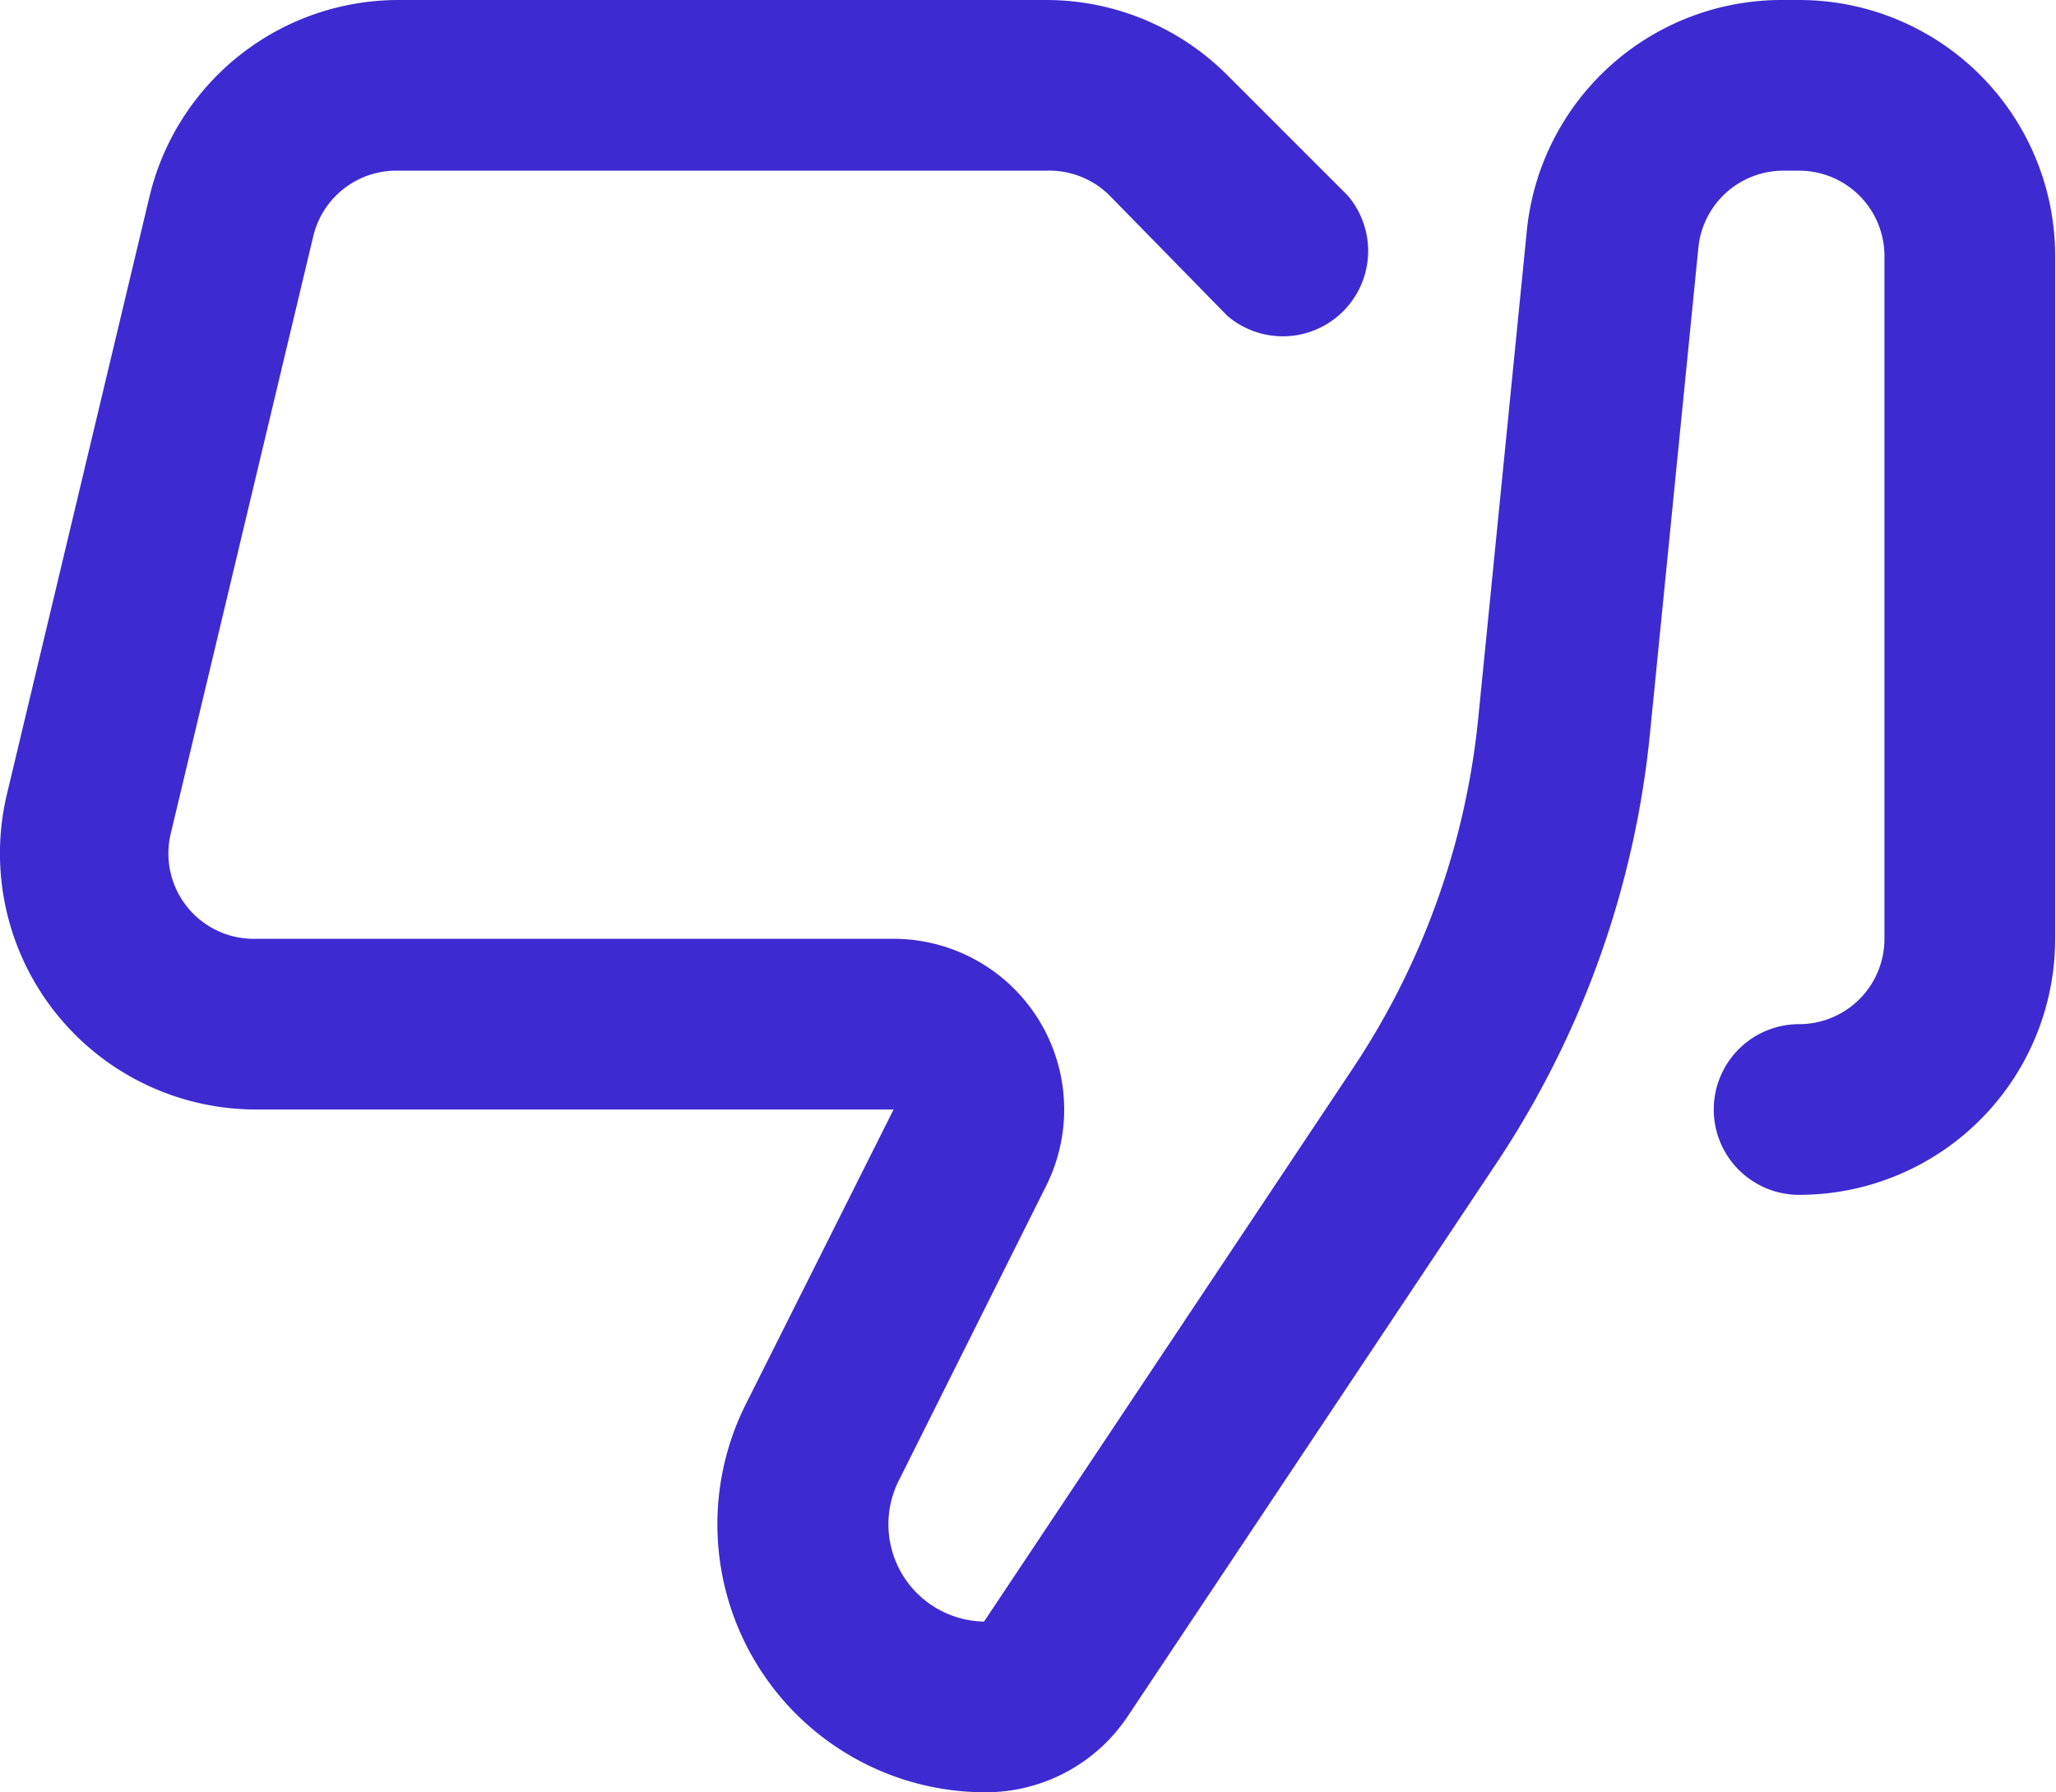
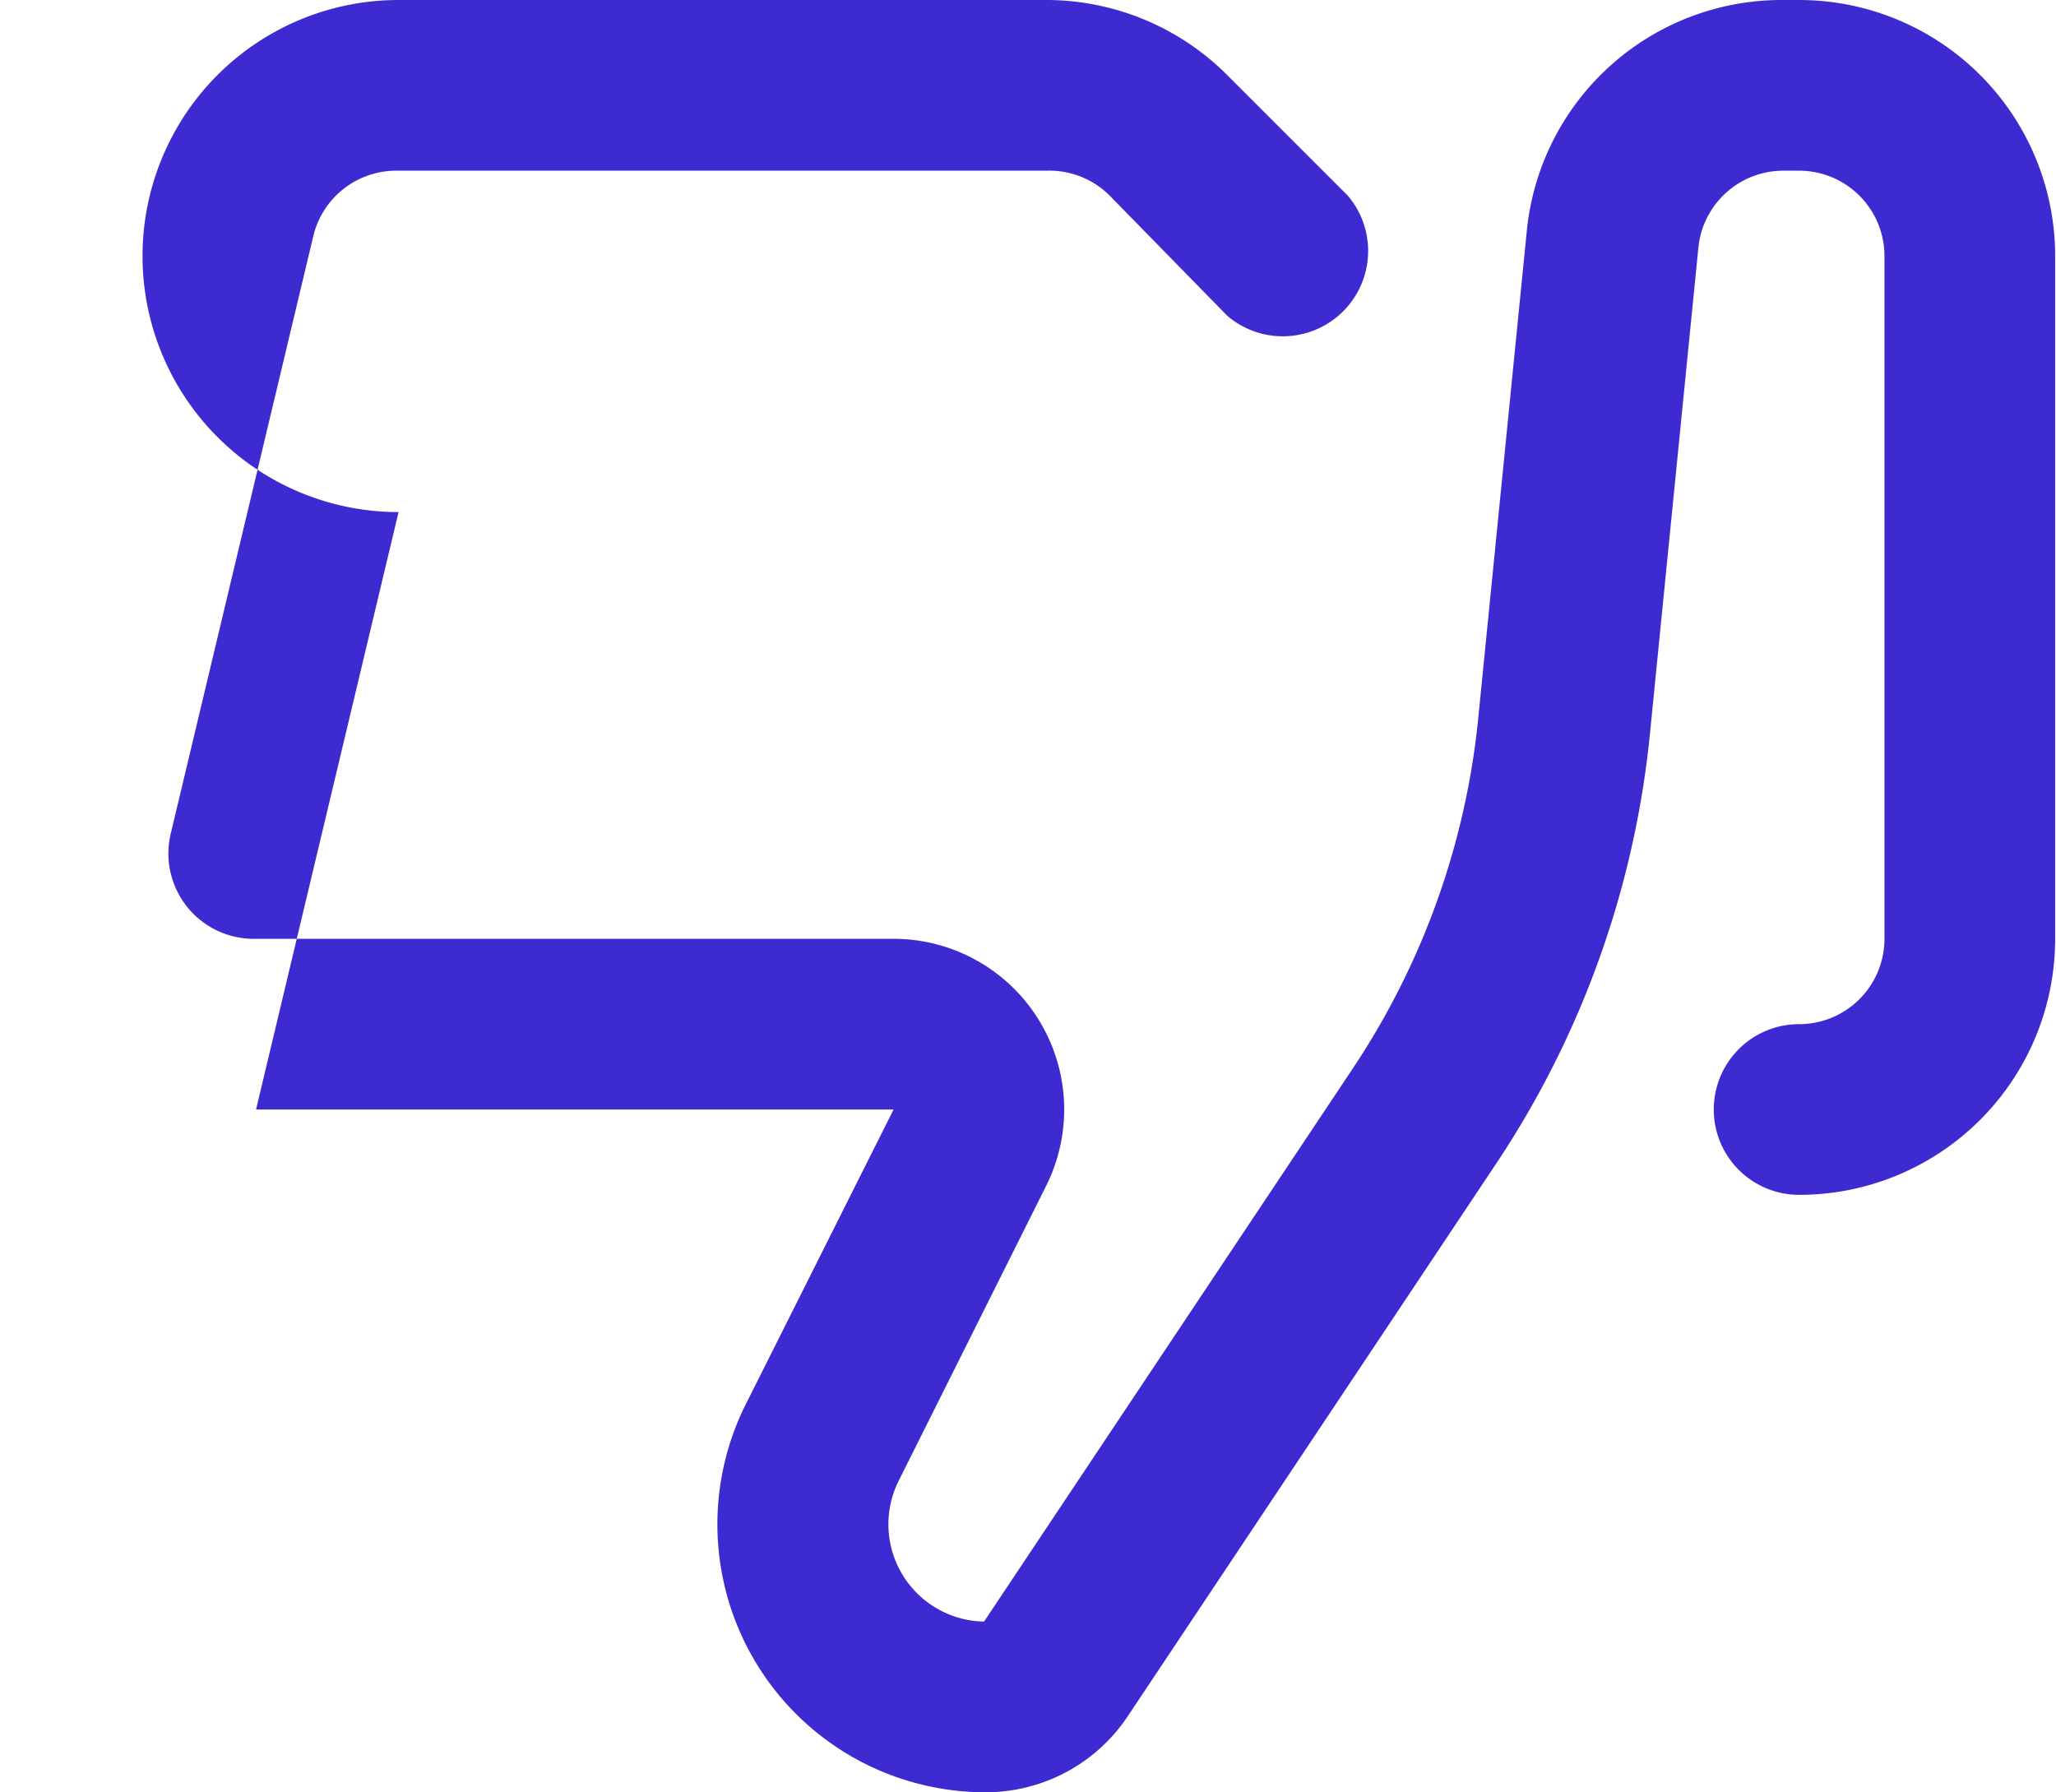
<svg xmlns="http://www.w3.org/2000/svg" viewBox="0 0 24.09 21">
  <defs>
    <style>.cls-1{fill:#3e2ad1;}</style>
  </defs>
  <title>dislike</title>
  <g id="Слой_2" data-name="Слой 2">
    <g id="Icons">
-       <path id="Dislike" class="cls-1" d="M11.55,21a3.14,3.14,0,0,1-2.81-4.55L10.47,13H3A3,3,0,0,1,.08,9.31l1.67-7A3,3,0,0,1,4.67,0h7.59a3,3,0,0,1,2.12.88l1.41,1.41a1,1,0,0,1-1.41,1.41L13,2.29A1,1,0,0,0,12.26,2H4.67a1,1,0,0,0-1,.77L2,9.77A1,1,0,0,0,3,11h7.47a2,2,0,0,1,1.79,2.89l-1.73,3.46a1.14,1.14,0,0,0,1,1.65l4.32-6.48a9,9,0,0,0,1.47-4.1l.57-5.72a3,3,0,0,1,3-2.7h.19a3,3,0,0,1,3,3v8a3,3,0,0,1-3,3,1,1,0,0,1,0-2,1,1,0,0,0,1-1V3a1,1,0,0,0-1-1H20.9a1,1,0,0,0-1,.9l-.57,5.72a11.05,11.05,0,0,1-1.79,5l-4.32,6.48A2,2,0,0,1,11.55,21Z" />
+       <path id="Dislike" class="cls-1" d="M11.55,21a3.14,3.14,0,0,1-2.81-4.55L10.47,13H3l1.67-7A3,3,0,0,1,4.67,0h7.59a3,3,0,0,1,2.12.88l1.41,1.41a1,1,0,0,1-1.41,1.41L13,2.29A1,1,0,0,0,12.26,2H4.67a1,1,0,0,0-1,.77L2,9.77A1,1,0,0,0,3,11h7.47a2,2,0,0,1,1.79,2.89l-1.73,3.46a1.14,1.14,0,0,0,1,1.65l4.32-6.48a9,9,0,0,0,1.47-4.1l.57-5.72a3,3,0,0,1,3-2.7h.19a3,3,0,0,1,3,3v8a3,3,0,0,1-3,3,1,1,0,0,1,0-2,1,1,0,0,0,1-1V3a1,1,0,0,0-1-1H20.9a1,1,0,0,0-1,.9l-.57,5.72a11.05,11.05,0,0,1-1.79,5l-4.32,6.48A2,2,0,0,1,11.55,21Z" />
    </g>
  </g>
</svg>